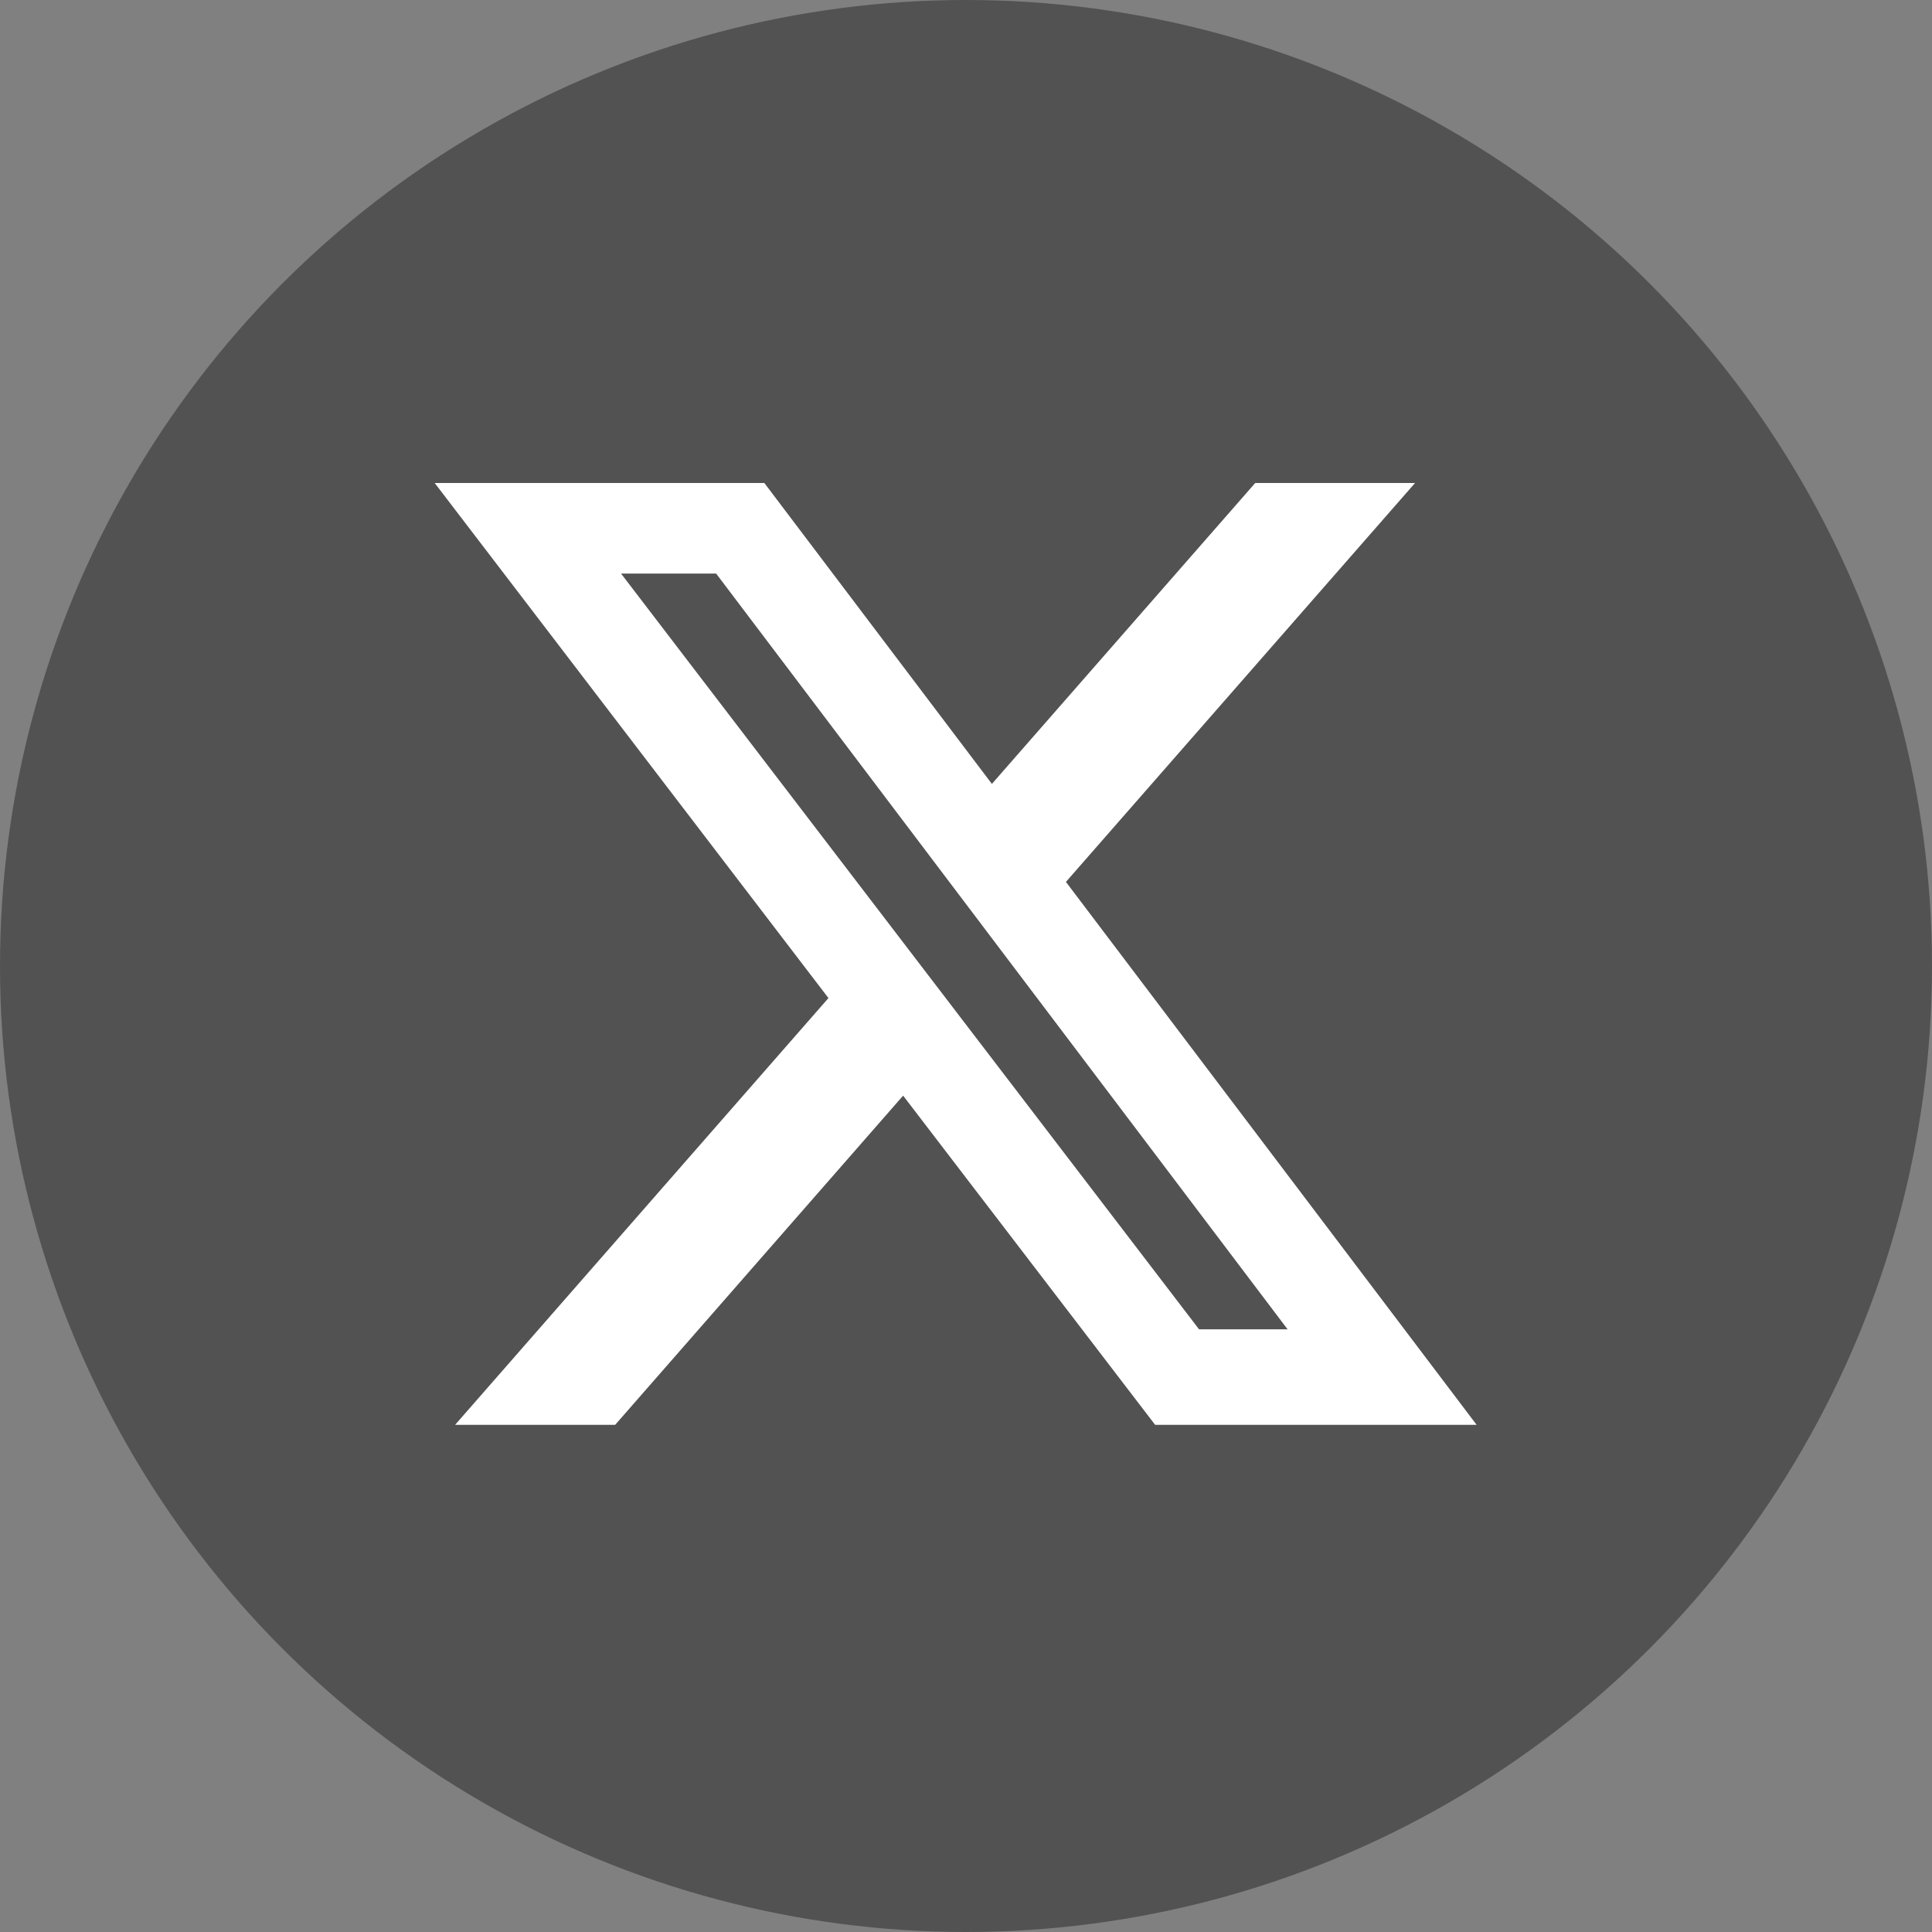
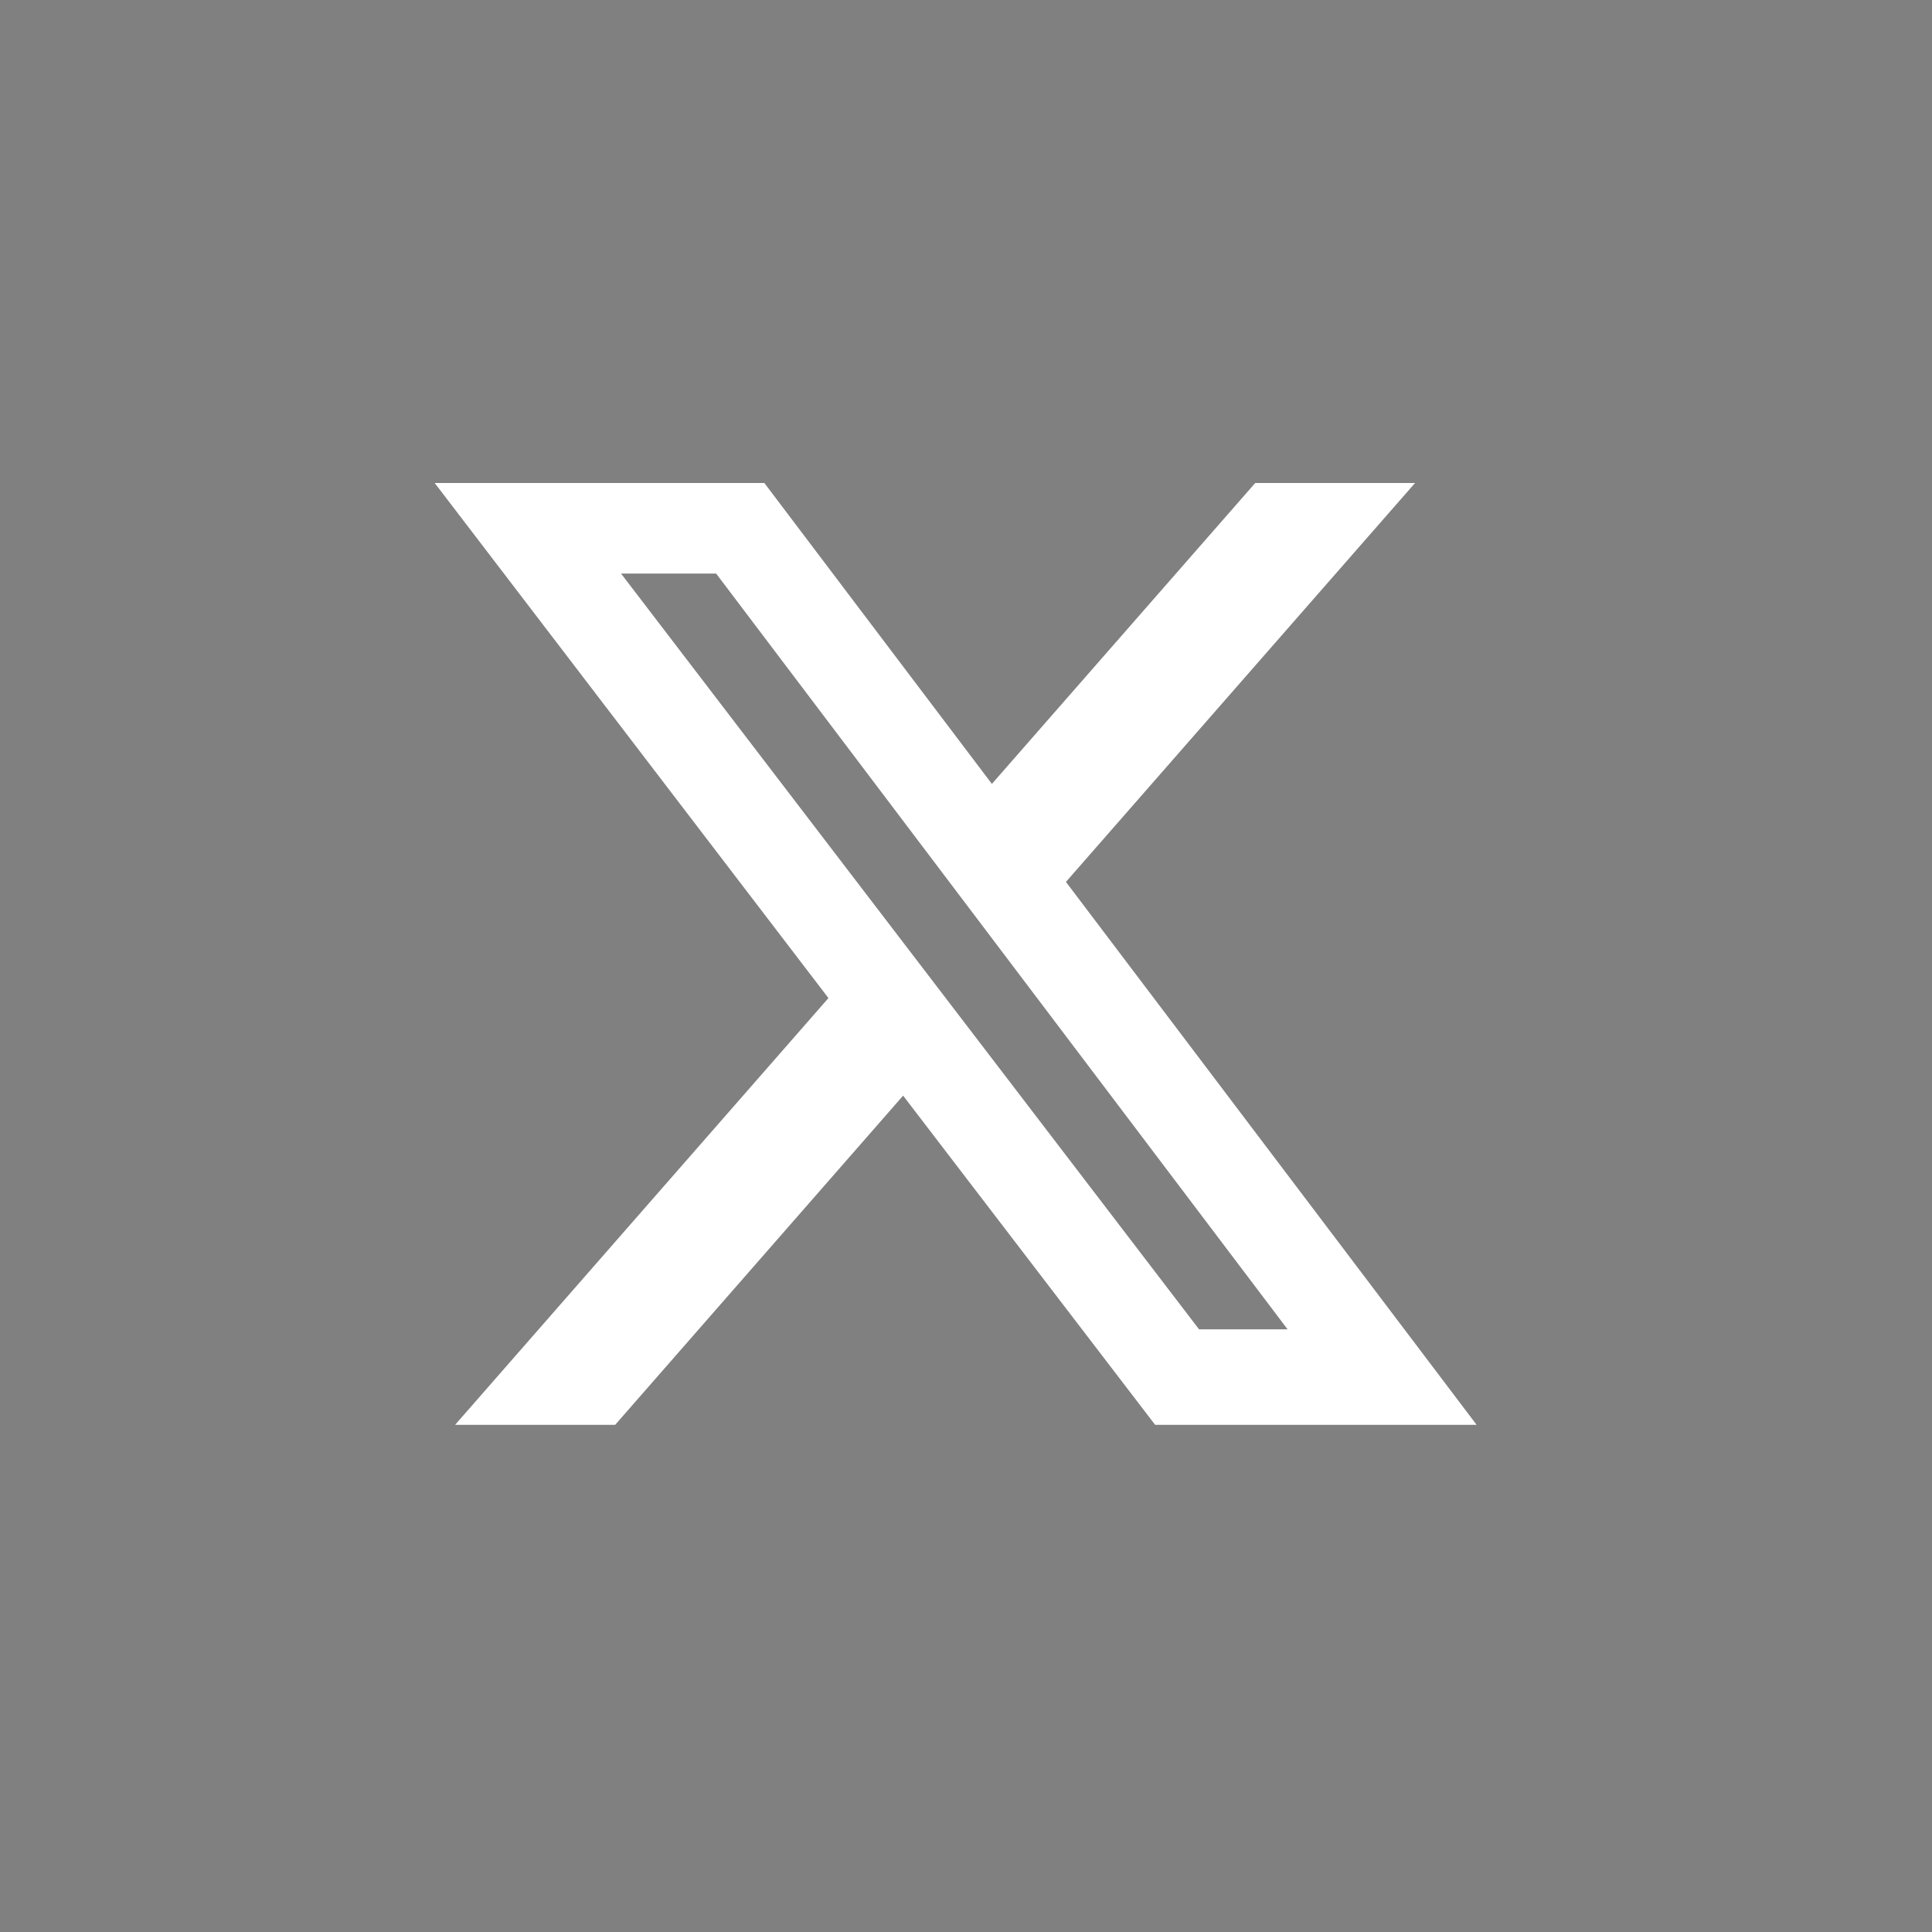
<svg xmlns="http://www.w3.org/2000/svg" width="40" height="40" viewBox="0 0 40 40" fill="none">
  <rect x="0" y="0" width="40" height="40" fill="#808080" stroke="none" />
-   <circle cx="20" cy="20" r="20" fill="#525252" />
  <path d="M25.988 10H29.297L22.069 18.259L30.572 29.5H23.916L18.698 22.684L12.736 29.5H9.422L17.152 20.664L9 10H15.825L20.536 16.23L25.988 10ZM24.825 27.522H26.658L14.827 11.875H12.858L24.825 27.522Z" fill="white" />
</svg>